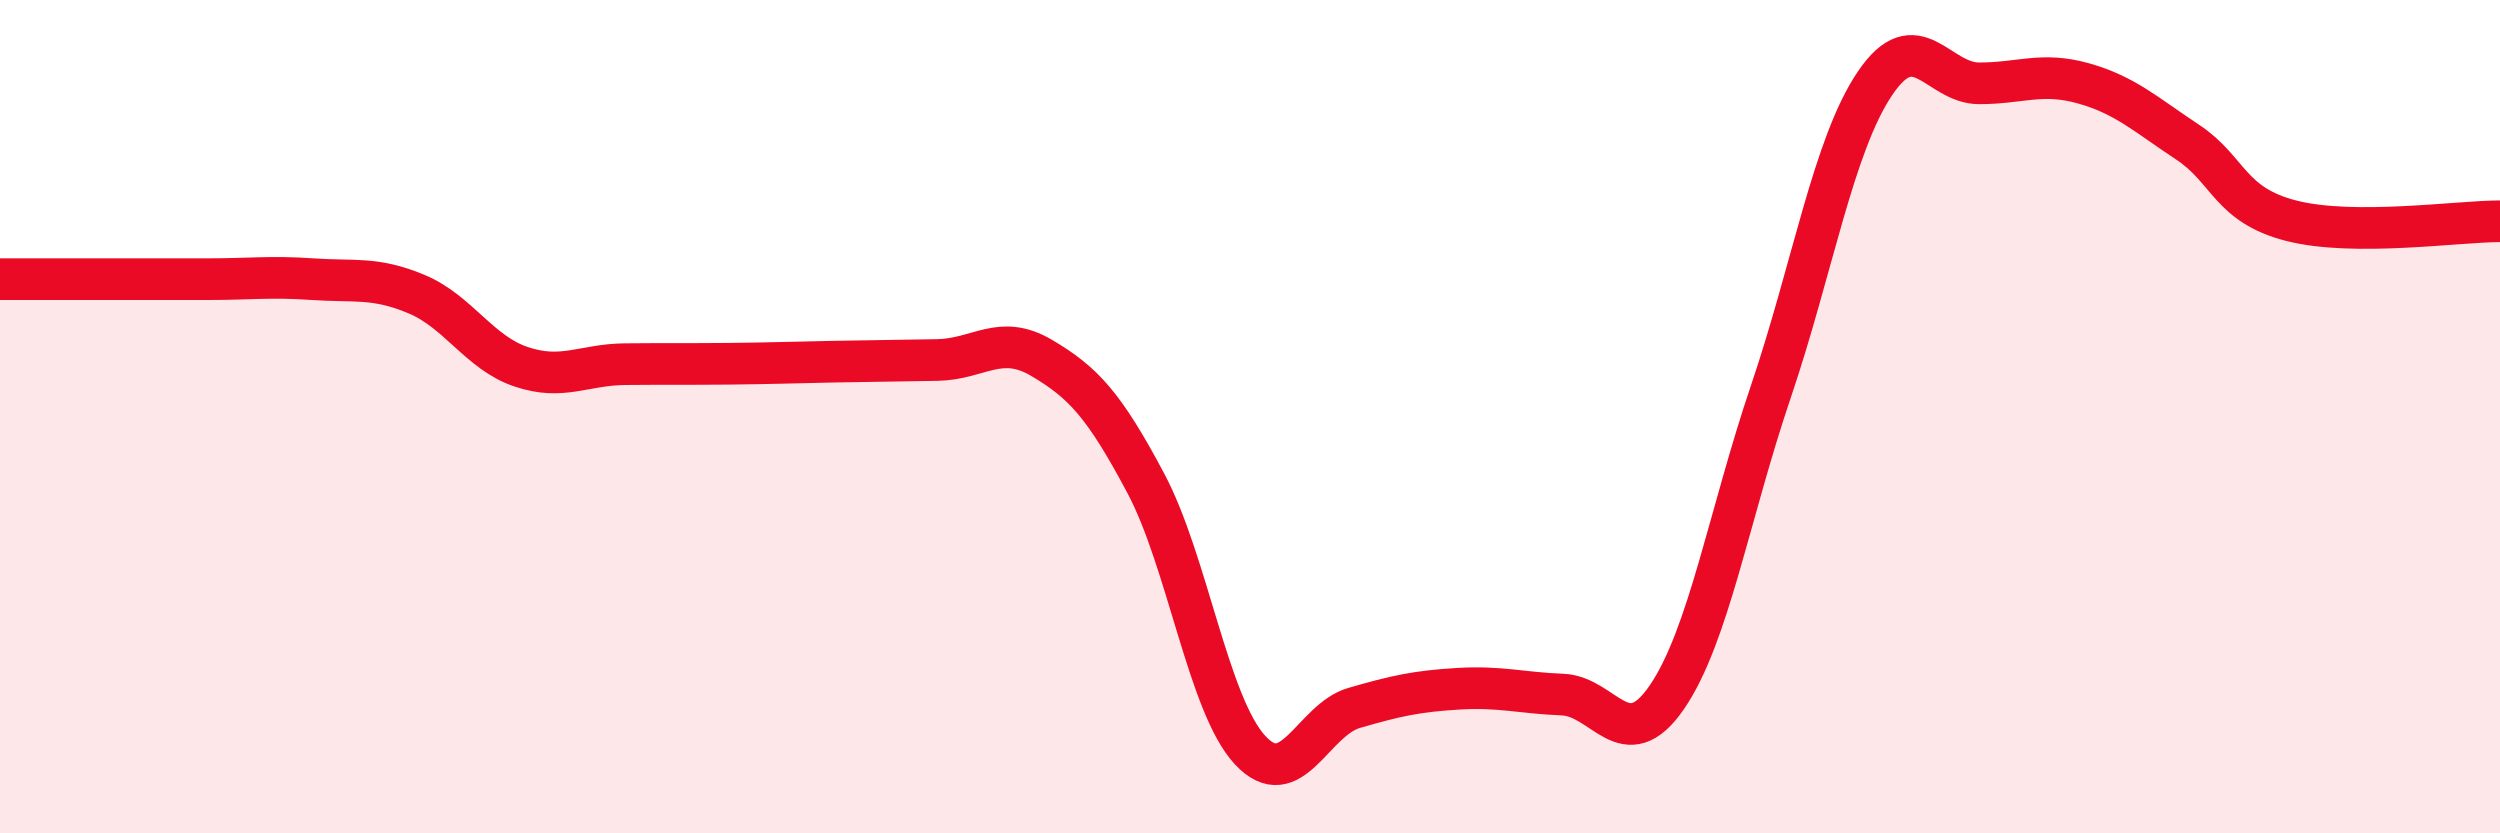
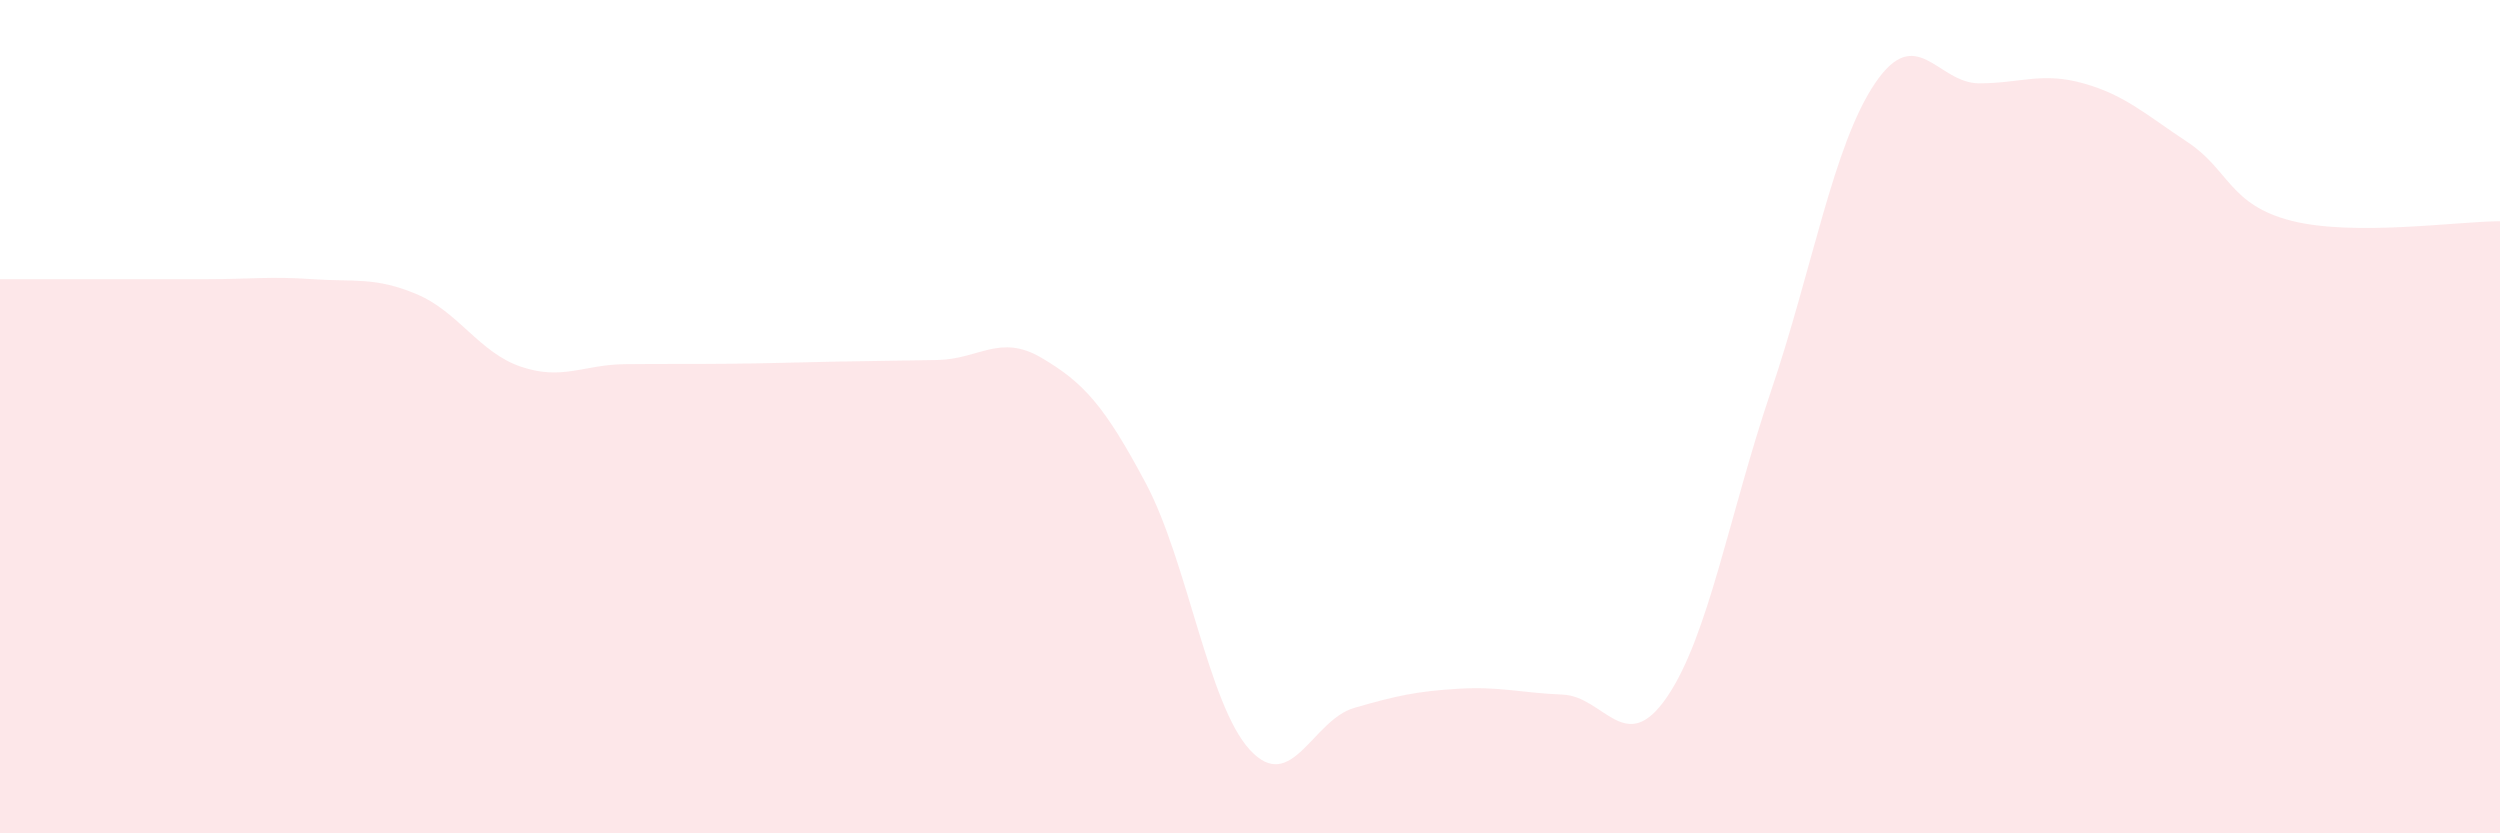
<svg xmlns="http://www.w3.org/2000/svg" width="60" height="20" viewBox="0 0 60 20">
  <path d="M 0,6.7 C 0.5,6.7 1.5,6.7 2.5,6.7 C 3.5,6.7 4,6.7 5,6.7 C 6,6.7 6.5,6.63 7.5,6.7 C 8.5,6.77 9,6.64 10,7.06 C 11,7.48 11.5,8.46 12.5,8.8 C 13.5,9.14 14,8.75 15,8.74 C 16,8.73 16.5,8.74 17.5,8.73 C 18.5,8.72 19,8.7 20,8.68 C 21,8.66 21.5,8.66 22.5,8.64 C 23.5,8.62 24,8 25,8.59 C 26,9.18 26.5,9.72 27.5,11.6 C 28.5,13.48 29,16.92 30,18 C 31,19.08 31.5,17.28 32.5,16.99 C 33.5,16.7 34,16.59 35,16.53 C 36,16.47 36.5,16.63 37.5,16.67 C 38.5,16.71 39,18.19 40,16.74 C 41,15.29 41.5,12.35 42.5,9.4 C 43.5,6.45 44,3.48 45,2 C 46,0.52 46.5,2 47.5,2 C 48.5,2 49,1.72 50,2 C 51,2.28 51.5,2.75 52.5,3.41 C 53.5,4.07 53.5,4.92 55,5.3 C 56.5,5.68 59,5.31 60,5.31L60 20L0 20Z" fill="#EB0A25" opacity="0.1" stroke-linecap="round" stroke-linejoin="round" />
-   <path d="M 0,6.7 C 0.5,6.7 1.5,6.7 2.5,6.7 C 3.5,6.7 4,6.7 5,6.7 C 6,6.7 6.5,6.63 7.5,6.7 C 8.5,6.77 9,6.64 10,7.06 C 11,7.48 11.5,8.46 12.5,8.8 C 13.5,9.14 14,8.75 15,8.74 C 16,8.73 16.5,8.74 17.5,8.73 C 18.5,8.72 19,8.7 20,8.68 C 21,8.66 21.5,8.66 22.5,8.64 C 23.5,8.62 24,8 25,8.59 C 26,9.18 26.5,9.72 27.5,11.6 C 28.5,13.48 29,16.92 30,18 C 31,19.08 31.5,17.28 32.5,16.99 C 33.5,16.7 34,16.59 35,16.53 C 36,16.47 36.5,16.63 37.5,16.67 C 38.5,16.71 39,18.19 40,16.74 C 41,15.29 41.5,12.35 42.5,9.4 C 43.5,6.45 44,3.48 45,2 C 46,0.52 46.5,2 47.5,2 C 48.5,2 49,1.72 50,2 C 51,2.28 51.5,2.75 52.5,3.41 C 53.5,4.07 53.5,4.92 55,5.3 C 56.5,5.68 59,5.31 60,5.31" stroke="#EB0A25" stroke-width="1" fill="none" stroke-linecap="round" stroke-linejoin="round" />
</svg>